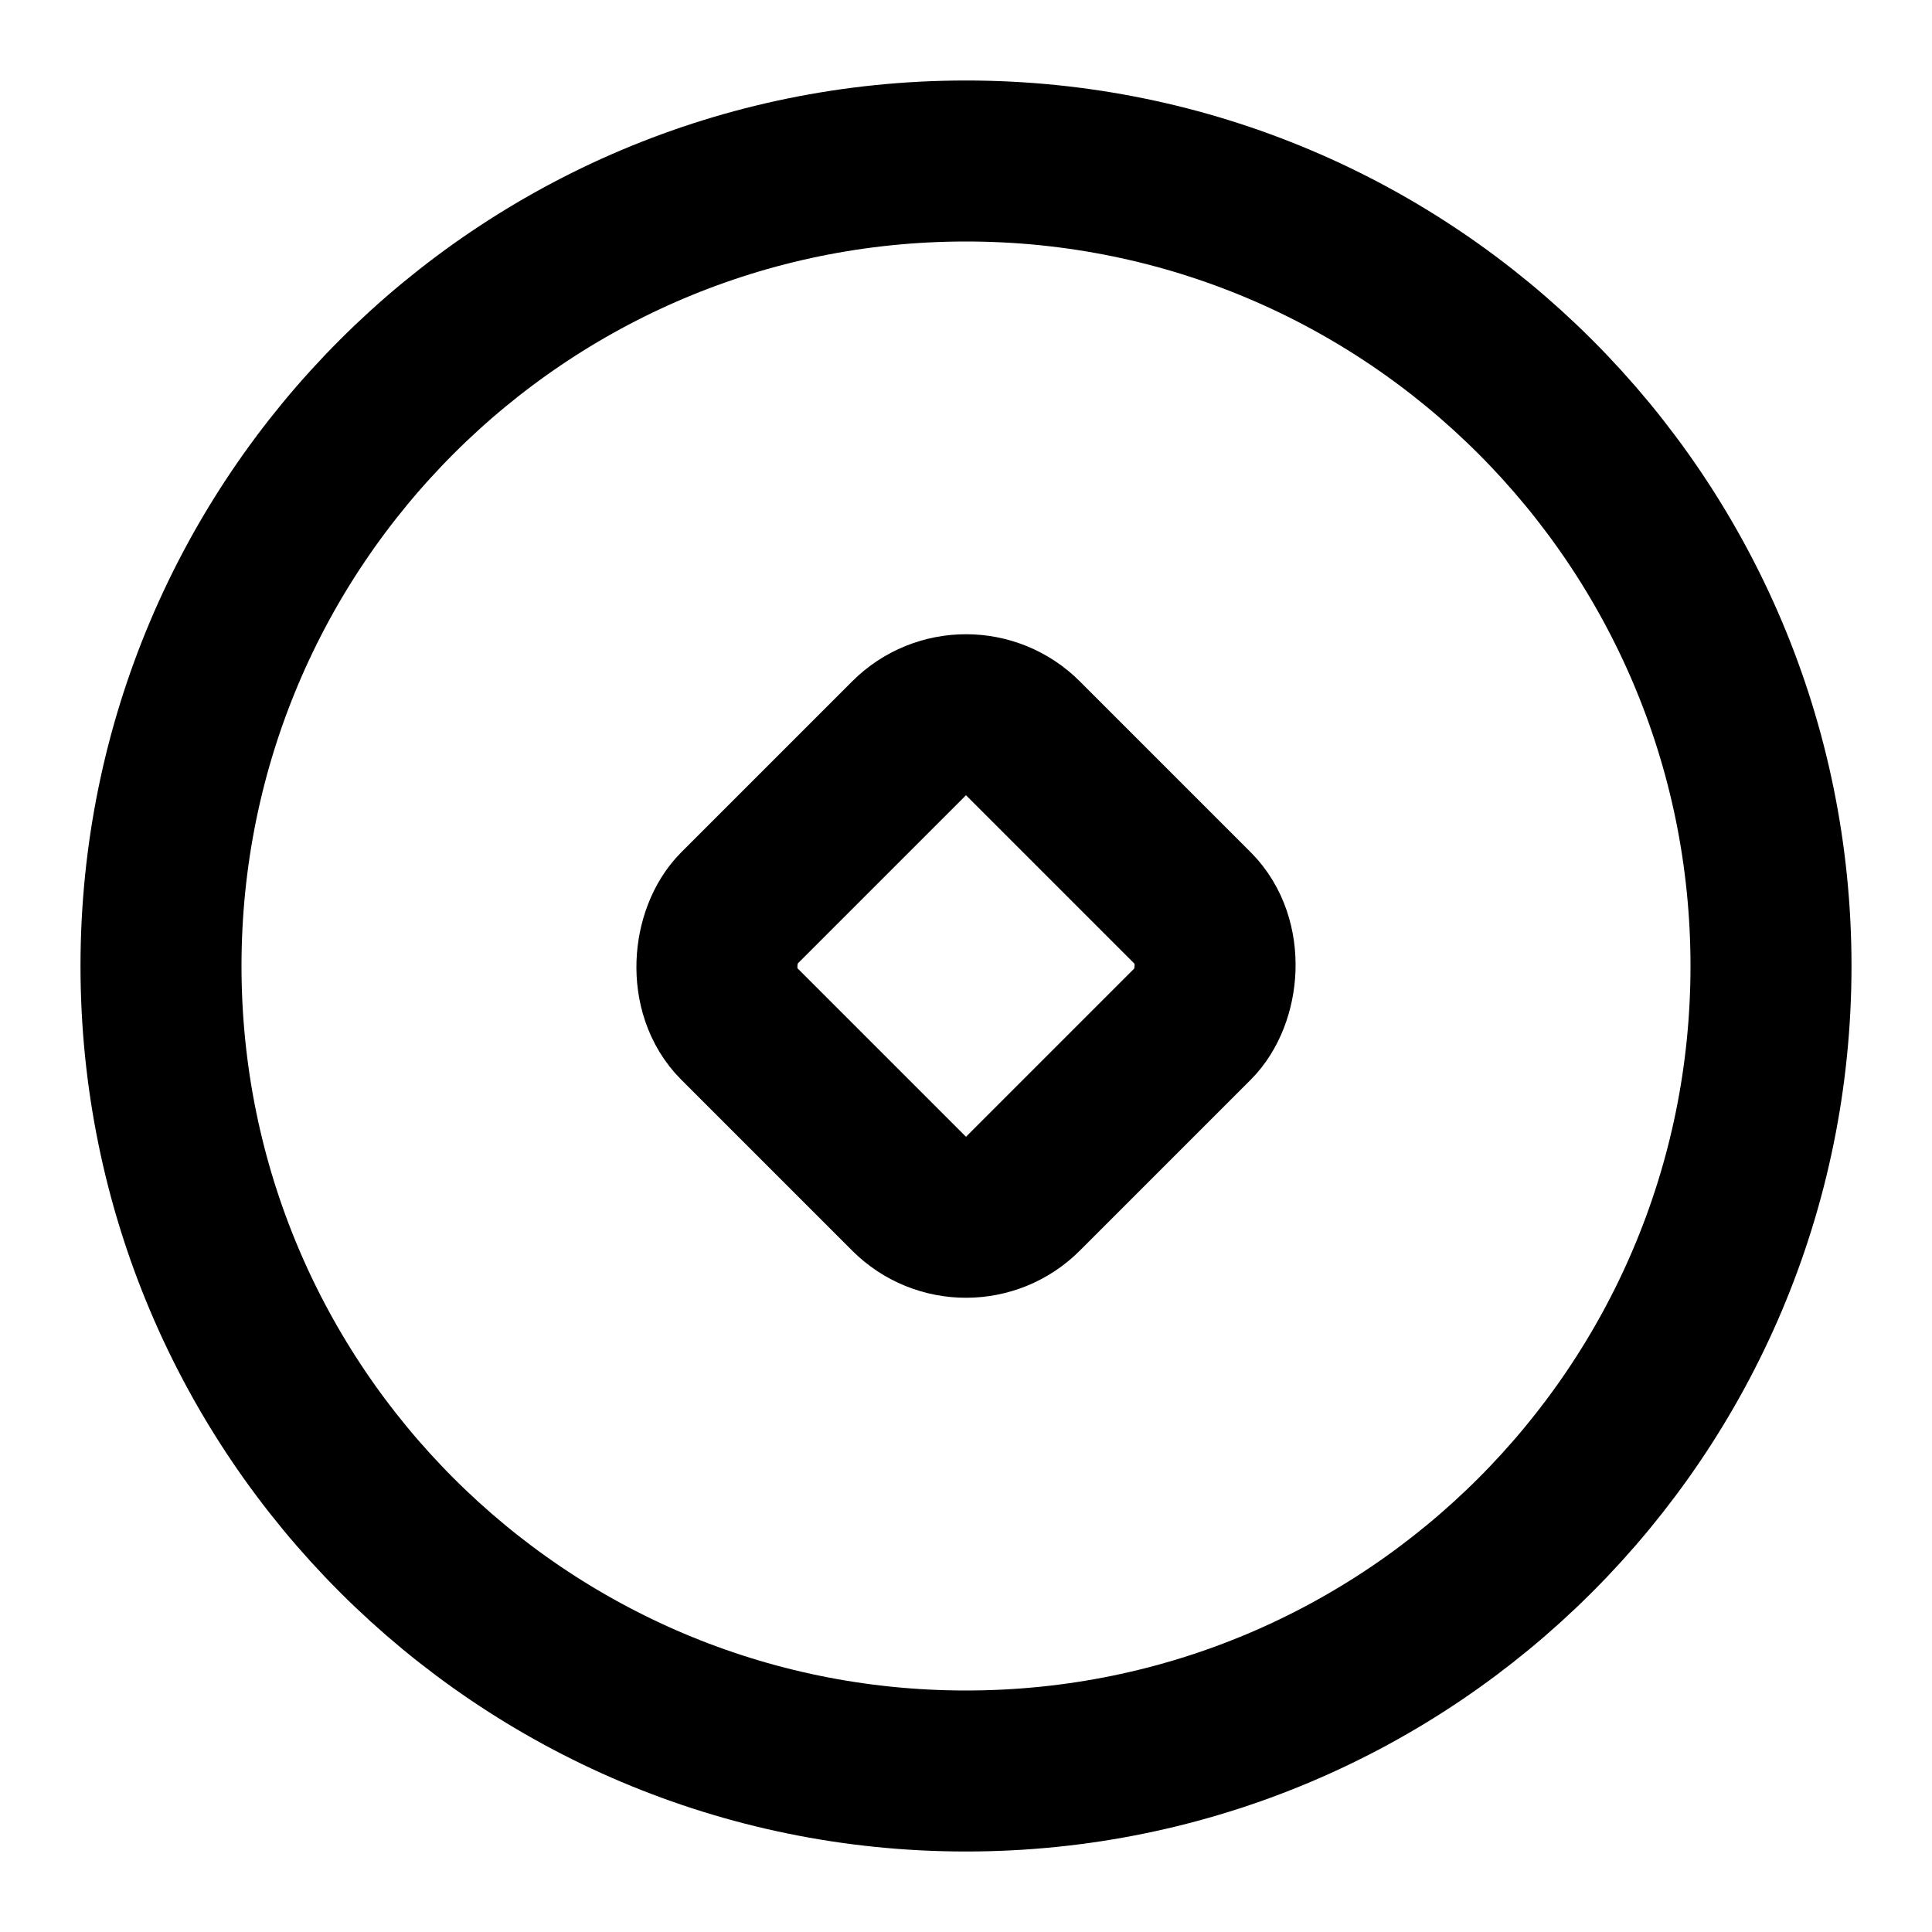
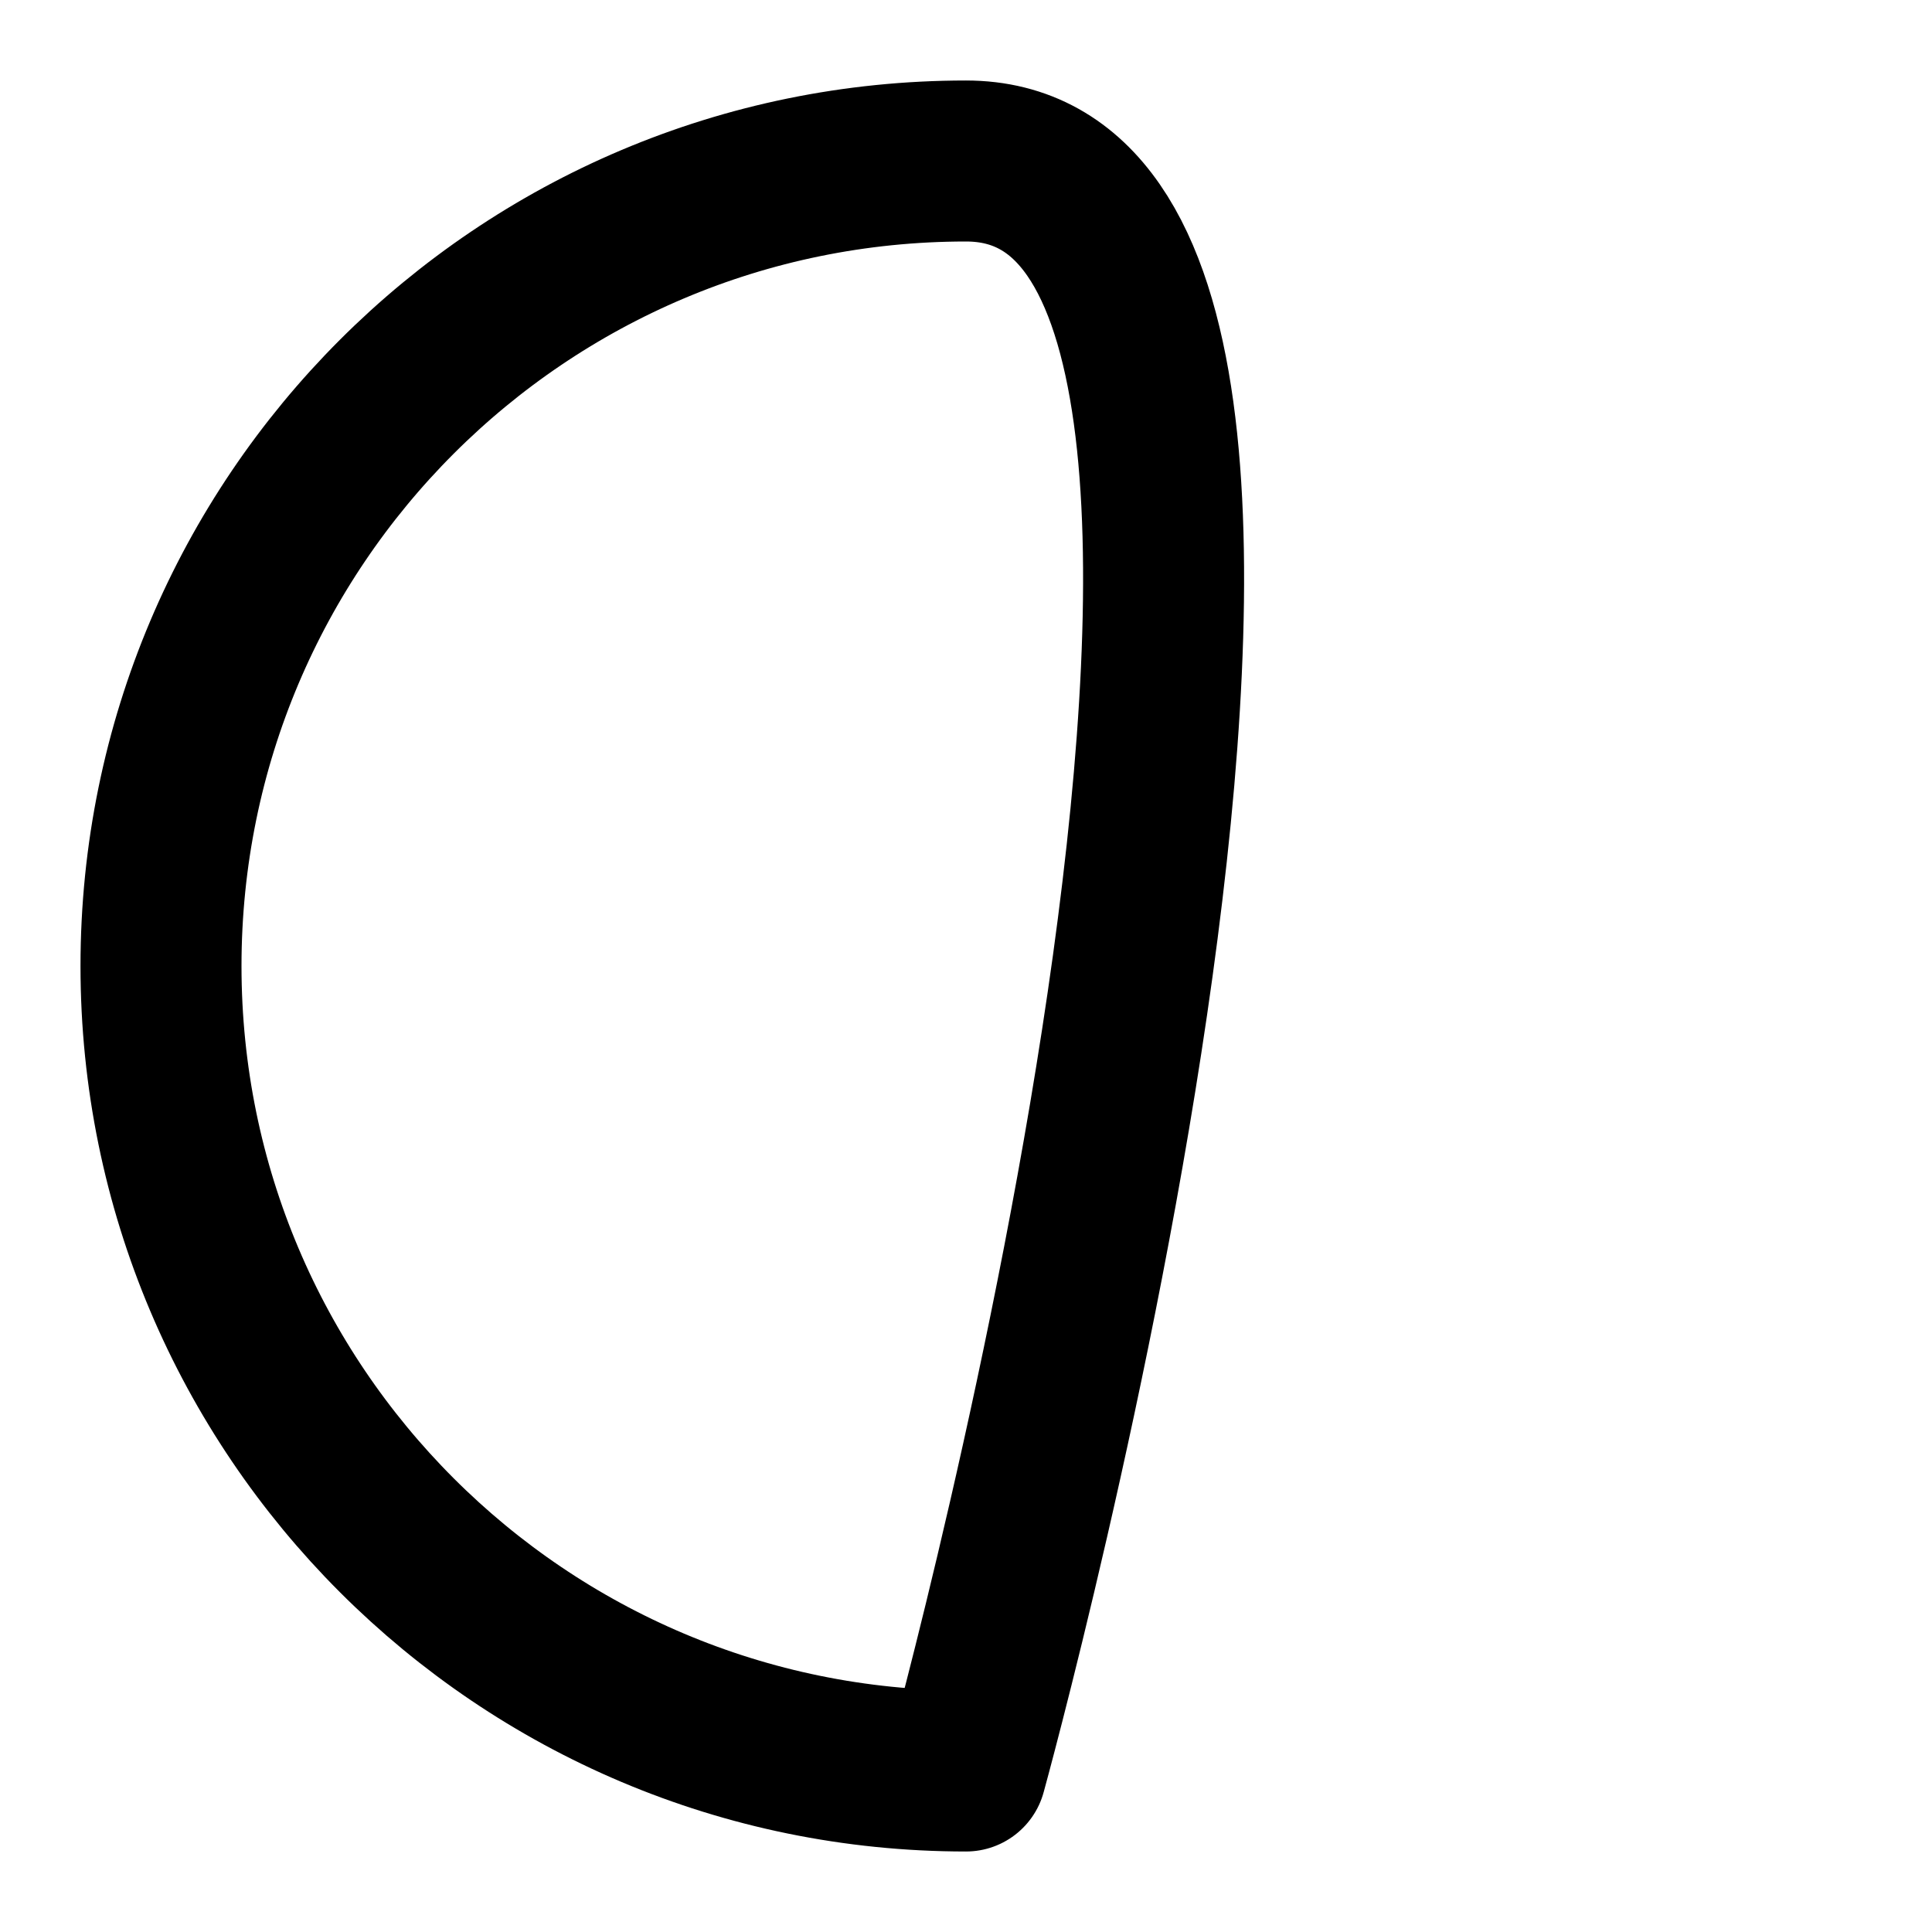
<svg xmlns="http://www.w3.org/2000/svg" viewBox="0 0 48 48" width="1em" height="1em">
  <g fill="none" stroke="currentColor" stroke-linejoin="round" stroke-width="4">
-     <path d="M24 44c11.046 0 20-8.954 20-20S35.046 4 24 4S4 12.954 4 24s8.954 20 20 20Z" />
-     <rect width="10" height="10" x="24" y="16.929" rx="2" transform="rotate(45 24 16.929)" />
+     <path d="M24 44S35.046 4 24 4S4 12.954 4 24s8.954 20 20 20Z" />
  </g>
</svg>